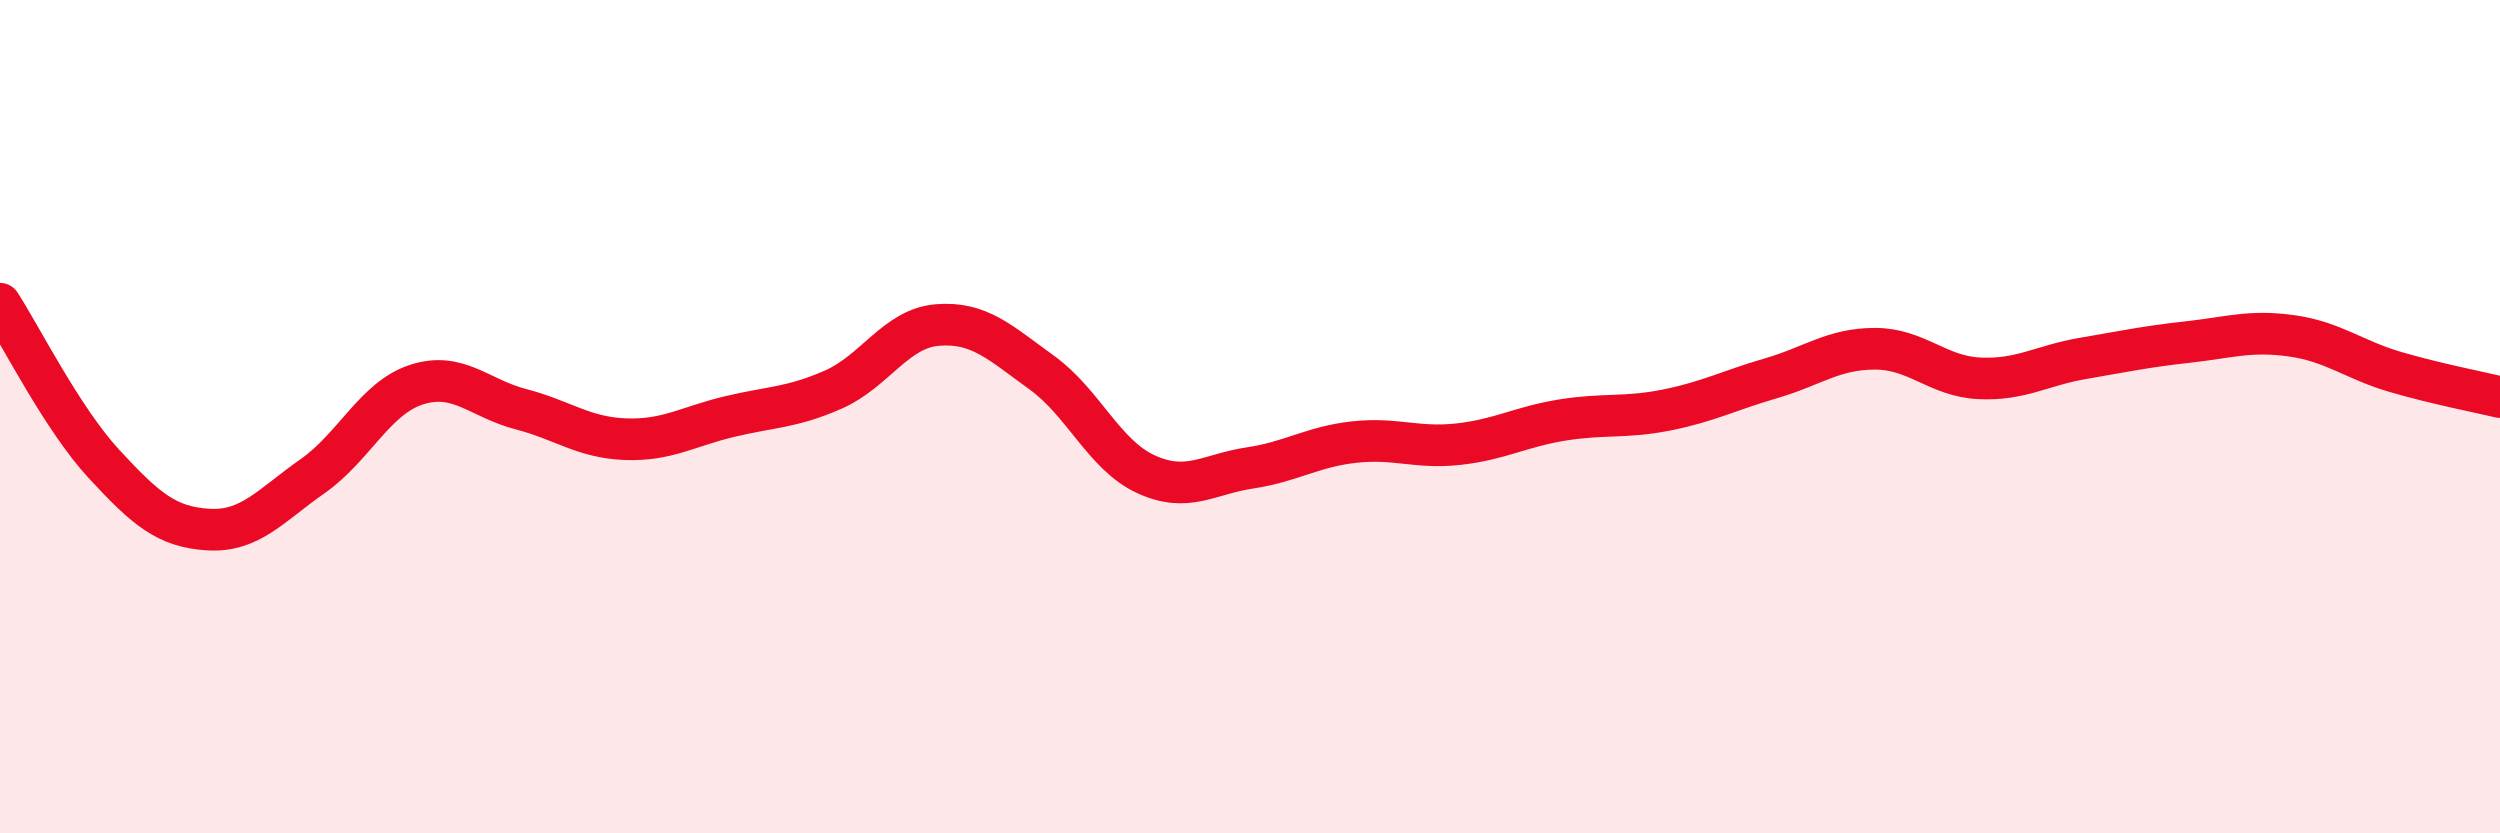
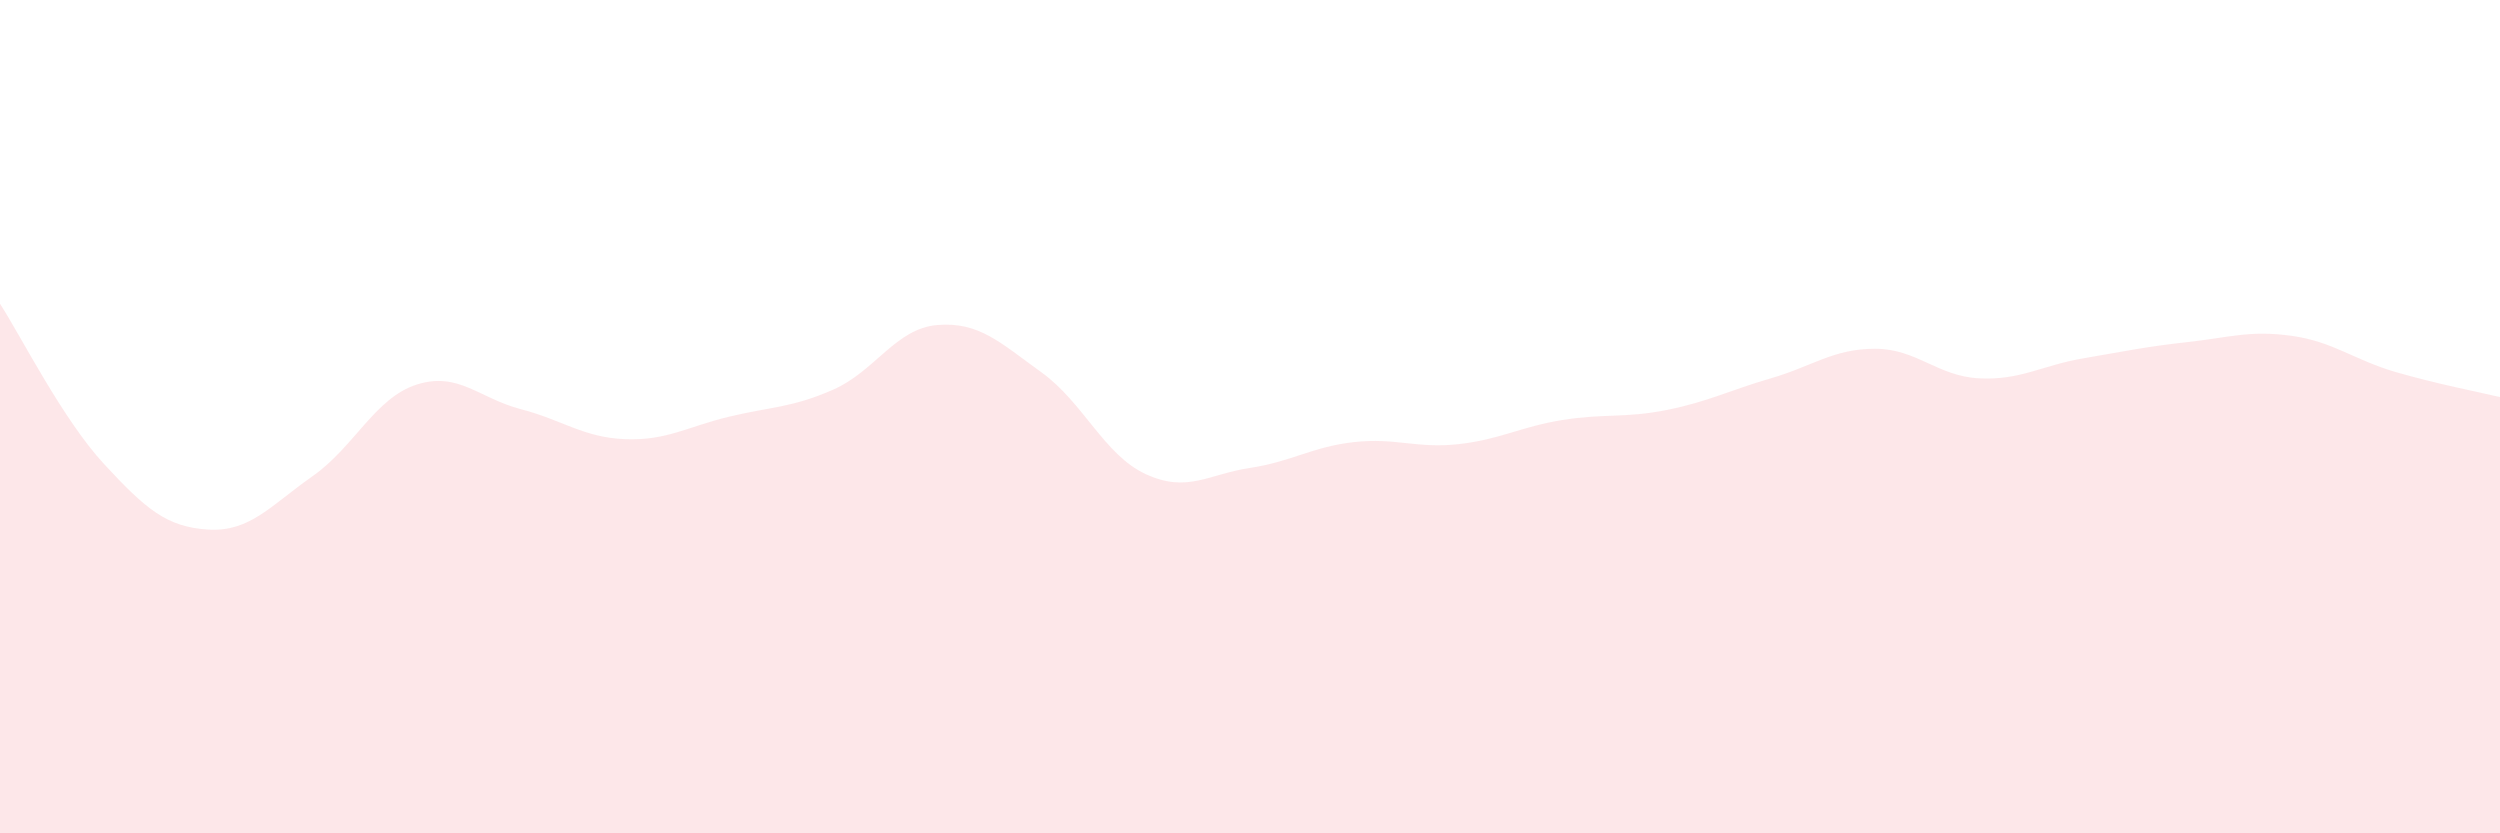
<svg xmlns="http://www.w3.org/2000/svg" width="60" height="20" viewBox="0 0 60 20">
  <path d="M 0,7.29 C 0.5,8.06 1.5,10.06 2.5,11.14 C 3.5,12.22 4,12.65 5,12.71 C 6,12.77 6.5,12.13 7.5,11.43 C 8.5,10.73 9,9.55 10,9.23 C 11,8.91 11.5,9.56 12.5,9.82 C 13.5,10.08 14,10.5 15,10.54 C 16,10.58 16.5,10.24 17.5,10 C 18.5,9.76 19,9.79 20,9.35 C 21,8.91 21.5,7.88 22.5,7.8 C 23.5,7.72 24,8.22 25,8.94 C 26,9.66 26.5,10.92 27.5,11.38 C 28.5,11.84 29,11.38 30,11.23 C 31,11.08 31.5,10.72 32.5,10.61 C 33.5,10.5 34,10.77 35,10.66 C 36,10.55 36.5,10.24 37.5,10.08 C 38.5,9.92 39,10.04 40,9.84 C 41,9.64 41.5,9.37 42.5,9.08 C 43.5,8.79 44,8.37 45,8.37 C 46,8.37 46.5,9.03 47.5,9.08 C 48.5,9.13 49,8.77 50,8.6 C 51,8.43 51.5,8.32 52.5,8.21 C 53.5,8.1 54,7.92 55,8.06 C 56,8.2 56.5,8.64 57.5,8.93 C 58.5,9.22 59.5,9.41 60,9.53L60 20L0 20Z" fill="#EB0A25" opacity="0.1" stroke-linecap="round" stroke-linejoin="round" />
-   <path d="M 0,7.29 C 0.5,8.06 1.5,10.06 2.5,11.14 C 3.5,12.22 4,12.65 5,12.71 C 6,12.77 6.5,12.13 7.5,11.43 C 8.5,10.73 9,9.55 10,9.23 C 11,8.91 11.5,9.56 12.5,9.82 C 13.5,10.08 14,10.5 15,10.54 C 16,10.58 16.5,10.24 17.5,10 C 18.5,9.76 19,9.79 20,9.35 C 21,8.91 21.5,7.88 22.5,7.8 C 23.5,7.72 24,8.22 25,8.94 C 26,9.66 26.5,10.92 27.5,11.38 C 28.5,11.84 29,11.38 30,11.23 C 31,11.08 31.5,10.72 32.5,10.61 C 33.5,10.5 34,10.77 35,10.66 C 36,10.55 36.5,10.24 37.5,10.08 C 38.5,9.92 39,10.04 40,9.84 C 41,9.64 41.5,9.37 42.5,9.08 C 43.5,8.79 44,8.37 45,8.37 C 46,8.37 46.5,9.03 47.5,9.08 C 48.5,9.13 49,8.77 50,8.6 C 51,8.43 51.5,8.32 52.5,8.21 C 53.5,8.1 54,7.92 55,8.06 C 56,8.2 56.5,8.64 57.5,8.93 C 58.5,9.22 59.5,9.41 60,9.53" stroke="#EB0A25" stroke-width="1" fill="none" stroke-linecap="round" stroke-linejoin="round" />
</svg>